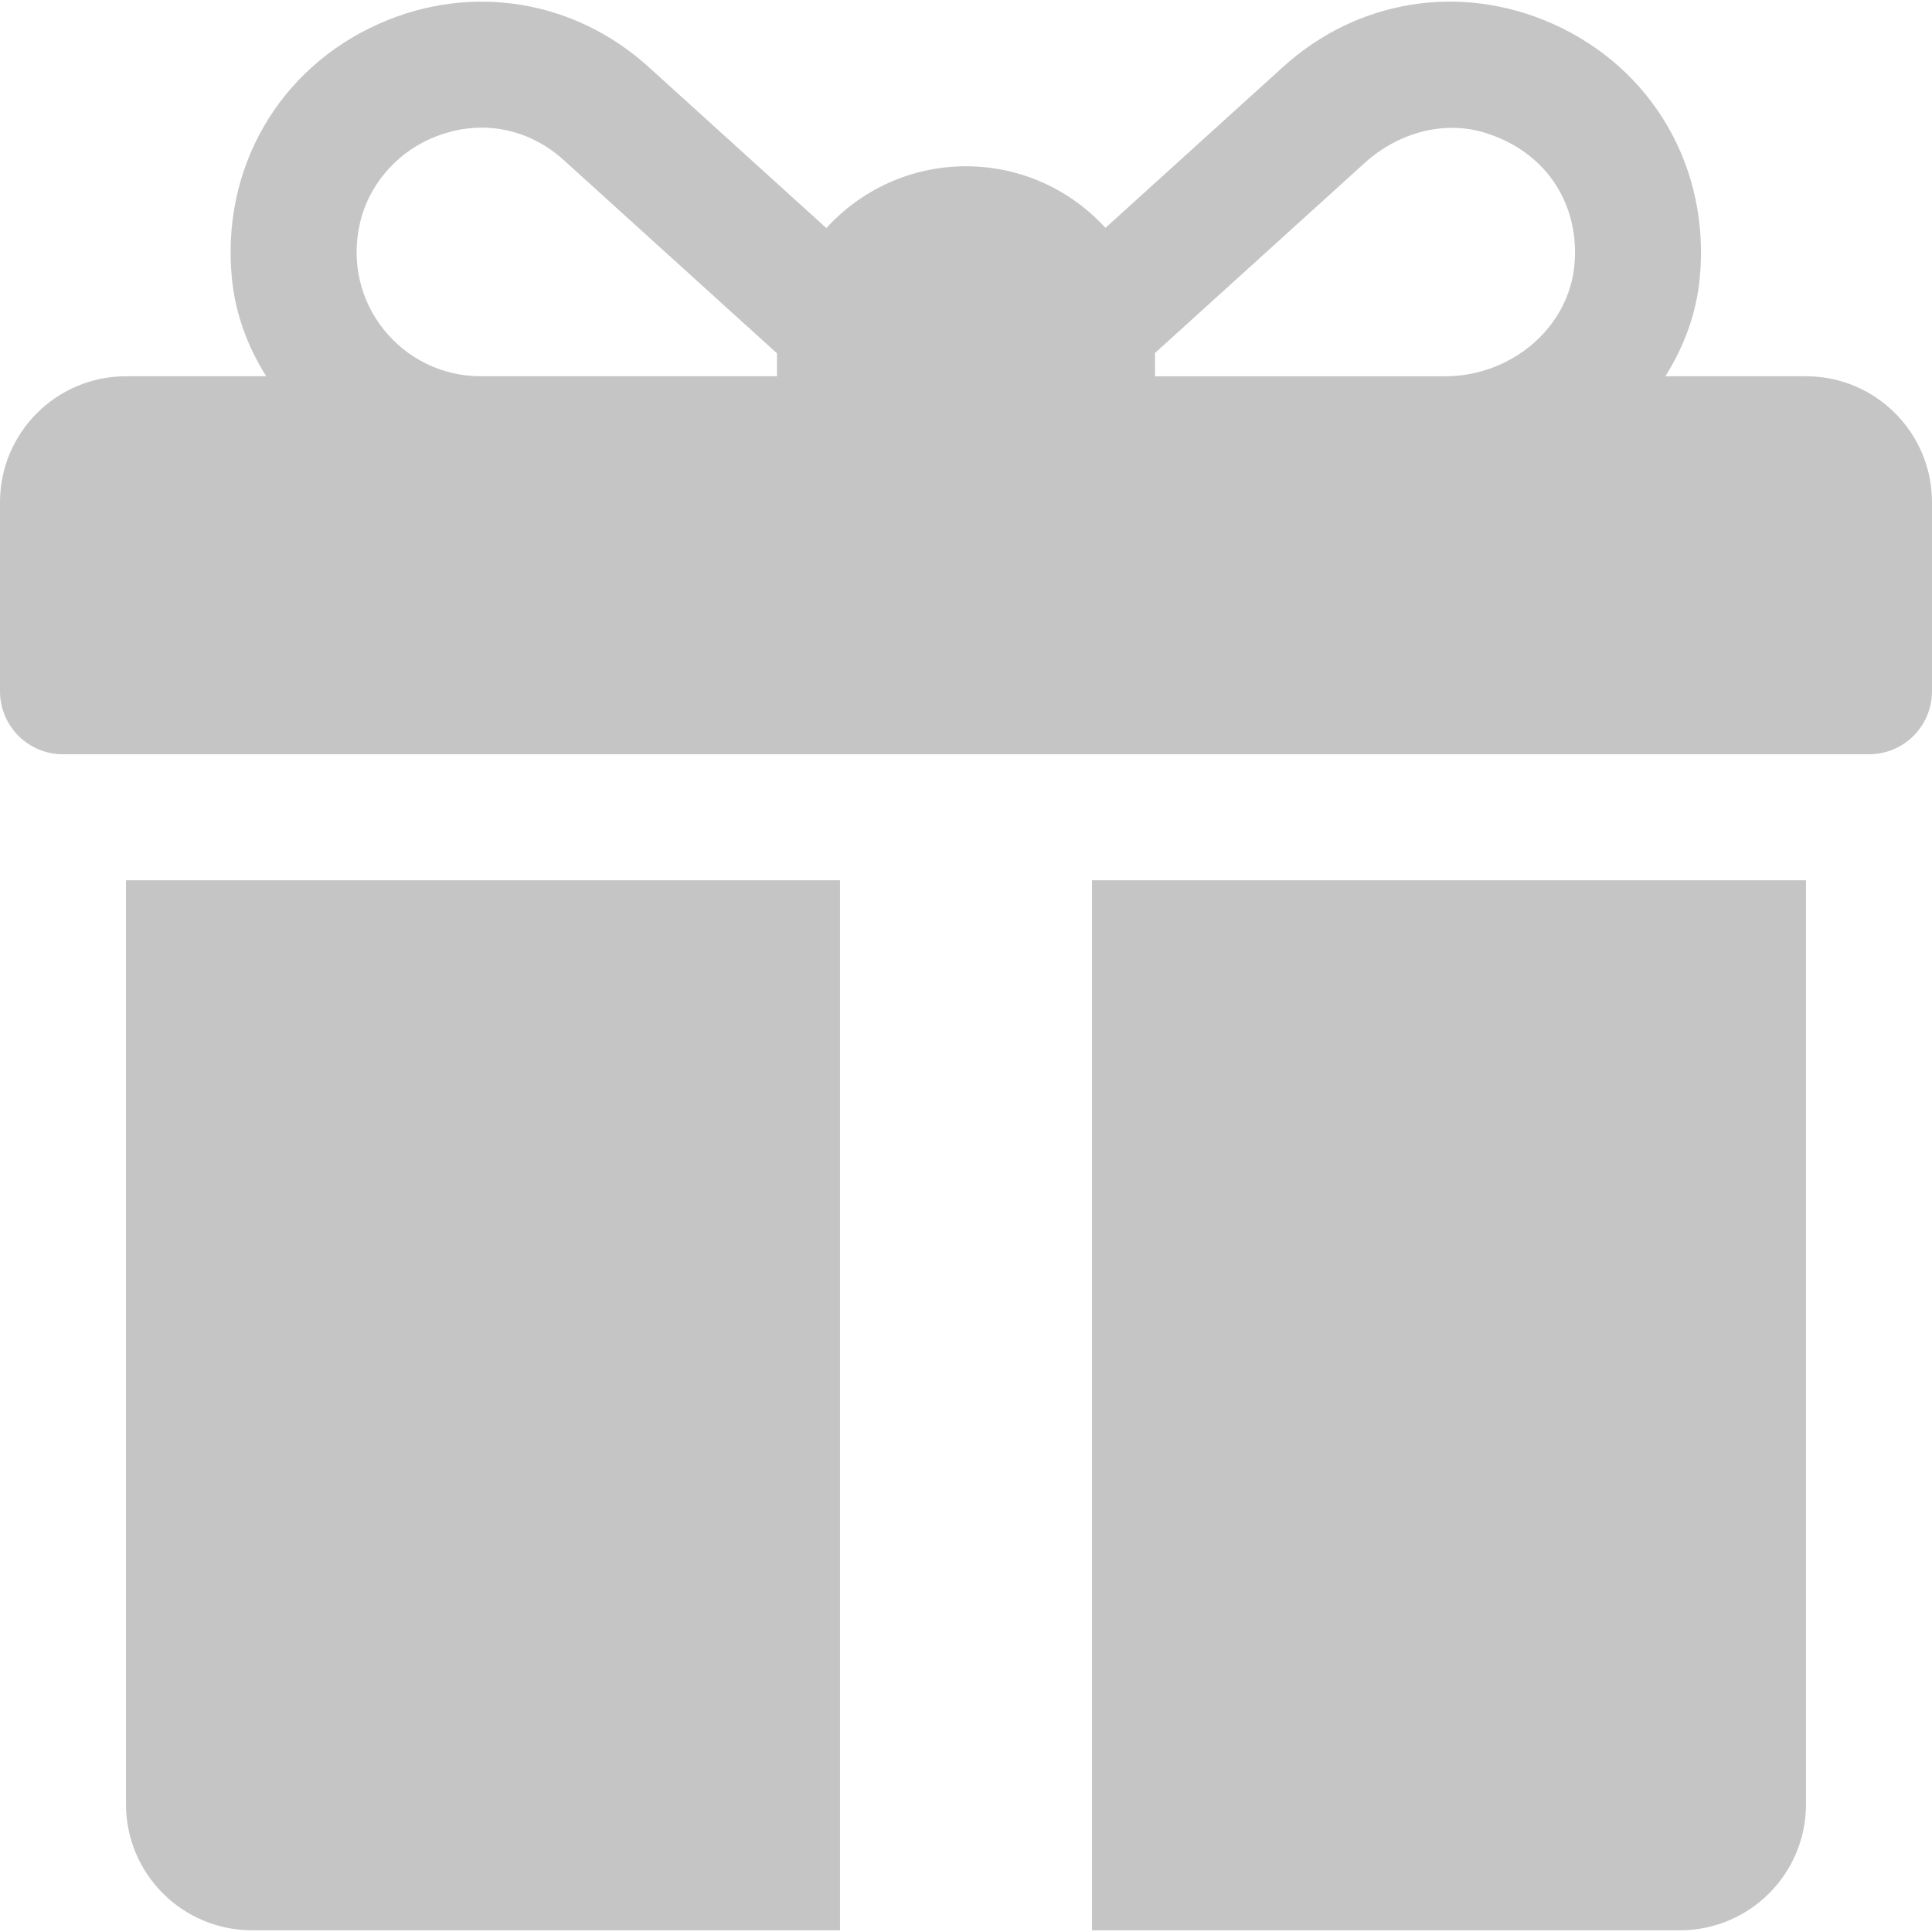
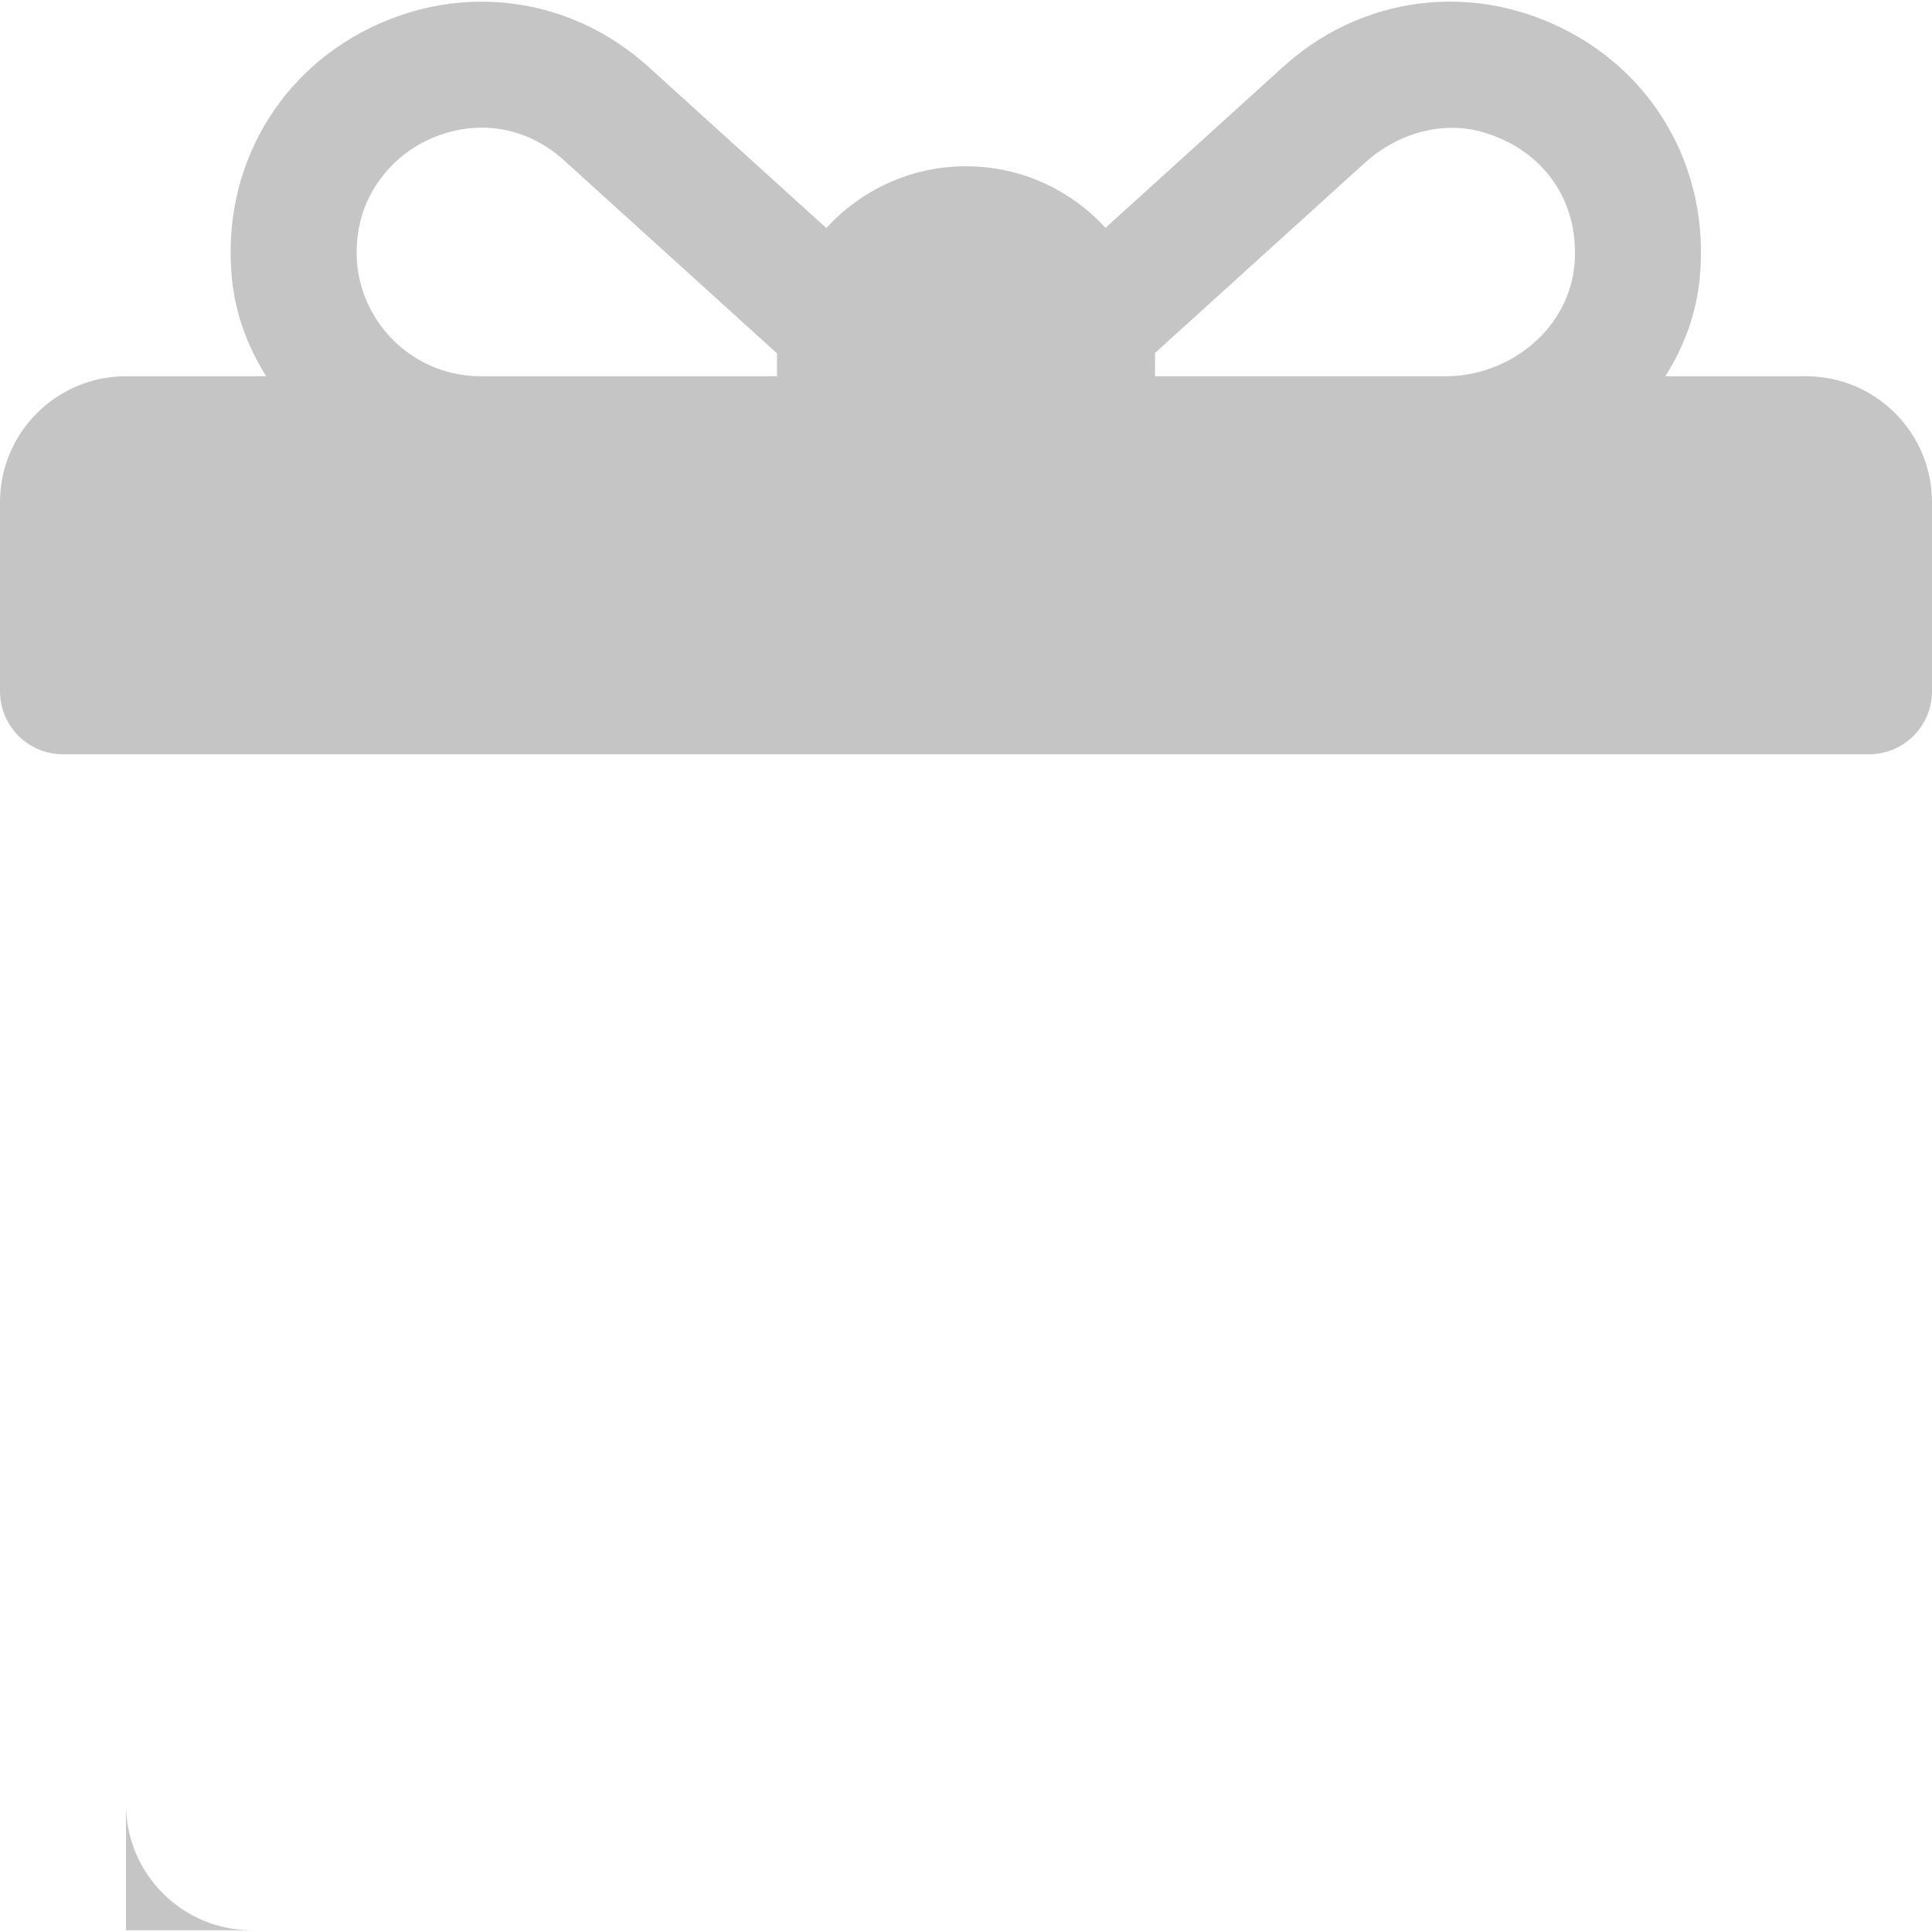
<svg xmlns="http://www.w3.org/2000/svg" width="64" height="64" viewBox="0 0 64 64" fill="none">
  <g clip-path="url(#clip0_8_2329)">
    <path d="M59.826 12.464H55.167C55.782 11.492 56.188 10.4 56.303 9.246C56.672 5.556 54.729 2.249 51.421 0.782C48.38 -0.566 44.963 -0.015 42.503 2.217L36.62 7.548C35.475 6.295 33.828 5.508 32 5.508C30.169 5.508 28.52 6.298 27.374 7.555L21.484 2.217C19.019 -0.015 15.603 -0.564 12.564 0.783C9.257 2.25 7.313 5.558 7.684 9.248C7.8 10.401 8.205 11.492 8.819 12.464H4.174C1.869 12.464 0 14.333 0 16.638V22.899C0 24.052 0.934 24.986 2.087 24.986H61.913C63.066 24.986 64 24.052 64 22.899V16.638C64 14.333 62.131 12.464 59.826 12.464ZM25.739 11.769V12.464H15.921C13.327 12.464 11.286 10.046 11.934 7.345C12.219 6.156 13.078 5.142 14.188 4.629C15.713 3.924 17.402 4.15 18.682 5.31L25.741 11.707C25.741 11.728 25.739 11.748 25.739 11.769ZM52.162 8.692C52.006 10.861 50.047 12.465 47.872 12.465H38.261V11.769C38.261 11.744 38.259 11.72 38.259 11.695C39.858 10.246 43.327 7.102 45.208 5.397C46.278 4.427 47.774 3.975 49.157 4.388C51.141 4.98 52.307 6.667 52.162 8.692Z" fill="#C5C5C5" />
-     <path d="M4.174 29.16V59.769C4.174 62.074 6.042 63.943 8.348 63.943H27.826V29.16H4.174Z" fill="#C5C5C5" />
-     <path d="M36.174 29.16V63.943H55.652C57.957 63.943 59.826 62.074 59.826 59.769V29.16H36.174Z" fill="#C5C5C5" />
+     <path d="M4.174 29.16V59.769C4.174 62.074 6.042 63.943 8.348 63.943H27.826H4.174Z" fill="#C5C5C5" />
  </g>
  <defs>
    <clipPath id="clip0_8_2329">
      <rect width="16" height="16" fill="white" transform="scale(4)" />
    </clipPath>
  </defs>
</svg>